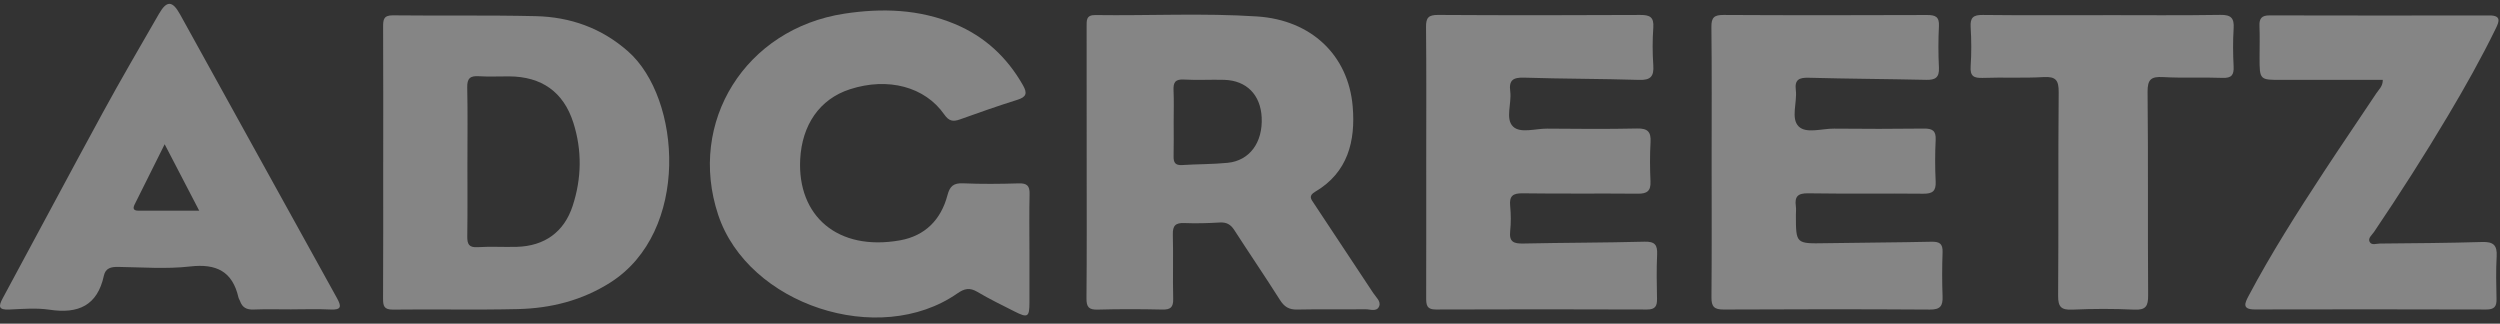
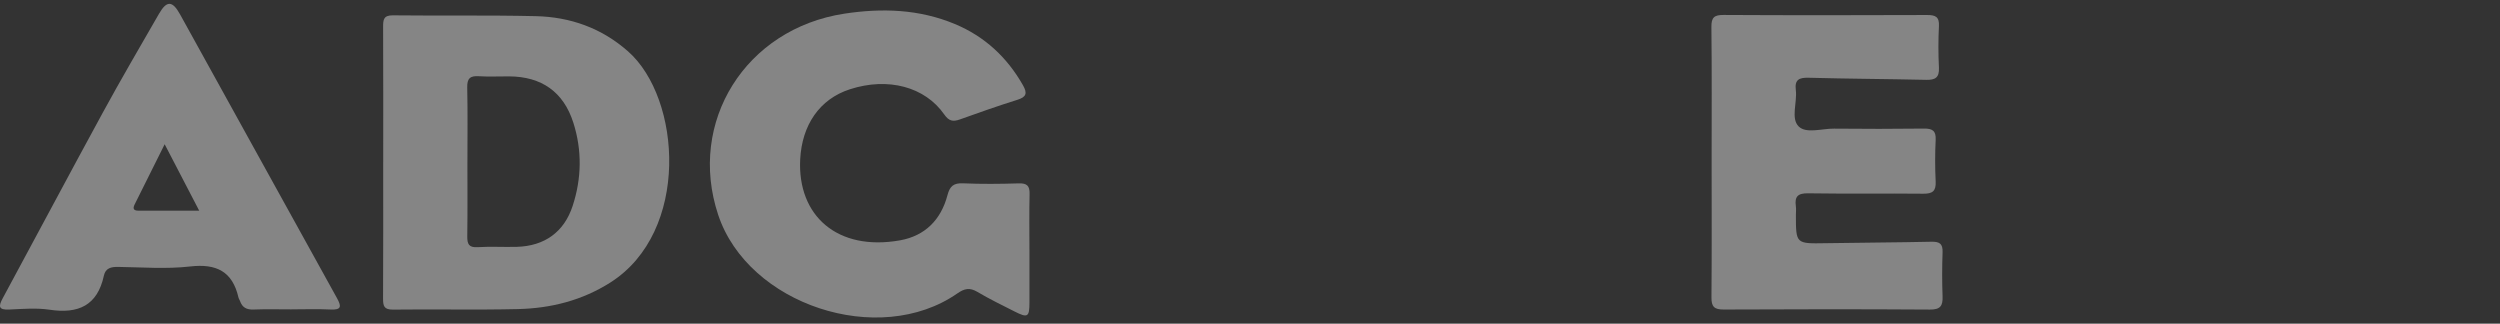
<svg xmlns="http://www.w3.org/2000/svg" width="224" height="29" viewBox="0 0 224 29" fill="none">
  <rect x="0" y="0" width="224" height="29" fill="#333333" stroke="none" />
  <g opacity="0.4">
-     <path d="M97.366 14.499C97.366 10.459 97.368 6.422 97.361 2.383C97.361 1.828 97.314 1.338 98.137 1.349C102.969 1.417 107.811 1.159 112.637 1.474C117.483 1.791 120.817 4.94 121.203 9.555C121.461 12.624 120.779 15.453 117.843 17.178C117.206 17.552 117.469 17.84 117.735 18.239C119.512 20.909 121.284 23.584 123.048 26.263C123.29 26.632 123.759 27.006 123.569 27.453C123.351 27.967 122.76 27.704 122.341 27.709C120.3 27.734 118.26 27.691 116.223 27.736C115.484 27.752 115.064 27.48 114.677 26.866C113.346 24.762 111.941 22.704 110.592 20.612C110.268 20.109 109.894 19.9 109.291 19.936C108.237 19.998 107.174 20.029 106.12 19.986C105.338 19.955 105.066 20.208 105.086 21.006C105.136 22.931 105.07 24.855 105.118 26.78C105.136 27.541 104.873 27.752 104.141 27.736C102.217 27.693 100.288 27.686 98.363 27.741C97.57 27.763 97.341 27.525 97.348 26.73C97.386 22.654 97.366 18.579 97.366 14.501V14.499ZM105.161 10.944C105.161 11.962 105.179 12.982 105.154 14C105.141 14.562 105.302 14.829 105.923 14.789C107.278 14.7 108.643 14.723 109.994 14.589C111.968 14.394 113.151 12.767 113.047 10.53C112.952 8.499 111.692 7.211 109.692 7.154C108.484 7.12 107.274 7.198 106.07 7.127C105.265 7.08 105.118 7.426 105.15 8.118C105.193 9.059 105.161 10.004 105.161 10.947V10.944Z" fill="white" />
    <path d="M34.336 14.517C34.336 10.482 34.345 6.447 34.327 2.415C34.325 1.771 34.363 1.365 35.204 1.374C39.468 1.422 43.734 1.349 47.995 1.447C51.096 1.517 53.898 2.508 56.273 4.602C61.063 8.827 61.838 20.768 54.691 25.311C52.159 26.92 49.364 27.623 46.424 27.693C42.691 27.782 38.953 27.693 35.218 27.741C34.395 27.752 34.32 27.403 34.322 26.737C34.345 22.666 34.334 18.592 34.334 14.521L34.336 14.517ZM41.88 14.499C41.88 16.72 41.9 18.944 41.868 21.165C41.859 21.861 42 22.196 42.8 22.146C43.965 22.074 45.137 22.149 46.304 22.117C48.786 22.047 50.543 20.798 51.311 18.445C52.116 15.986 52.161 13.474 51.373 10.999C50.491 8.236 48.535 6.86 45.615 6.844C44.711 6.839 43.804 6.887 42.902 6.83C42.124 6.78 41.848 7.025 41.864 7.832C41.913 10.054 41.88 12.275 41.882 14.499H41.88Z" fill="white" />
    <path d="M92.239 22.362C92.239 23.946 92.244 25.531 92.239 27.115C92.235 28.421 92.085 28.509 90.881 27.897C89.771 27.333 88.646 26.791 87.579 26.156C86.894 25.75 86.423 25.841 85.775 26.292C78.75 31.179 67.024 27.305 64.347 19.245C61.582 10.915 66.8 2.578 75.649 1.225C79.02 0.71 82.35 0.817 85.552 2.15C88.229 3.265 90.233 5.13 91.663 7.646C92.069 8.36 91.956 8.694 91.158 8.943C89.431 9.485 87.722 10.083 86.017 10.697C85.396 10.922 85.024 10.861 84.609 10.262C82.866 7.76 79.555 6.901 76.161 7.995C73.412 8.882 71.855 11.226 71.698 14.274C71.438 19.334 75.033 22.529 80.636 21.535C82.887 21.136 84.317 19.683 84.895 17.482C85.103 16.686 85.439 16.389 86.284 16.425C87.944 16.498 89.608 16.482 91.267 16.43C92.008 16.407 92.269 16.636 92.251 17.38C92.21 19.039 92.237 20.7 92.237 22.36L92.239 22.362Z" fill="white" />
-     <path d="M127.79 14.428C127.79 10.428 127.813 6.427 127.772 2.428C127.763 1.59 127.987 1.334 128.846 1.338C134.889 1.374 140.932 1.372 146.975 1.34C147.834 1.336 148.202 1.535 148.136 2.467C148.057 3.593 148.059 4.734 148.136 5.86C148.202 6.839 147.9 7.191 146.876 7.159C143.441 7.052 140.005 7.068 136.571 6.957C135.583 6.926 135.182 7.17 135.318 8.195C135.458 9.265 134.855 10.654 135.574 11.343C136.231 11.973 137.591 11.513 138.641 11.525C141.322 11.55 144.004 11.57 146.685 11.513C147.649 11.493 147.943 11.822 147.889 12.749C147.821 13.914 147.834 15.09 147.884 16.258C147.923 17.112 147.576 17.364 146.753 17.355C143.317 17.323 139.878 17.37 136.442 17.321C135.547 17.307 135.225 17.556 135.311 18.454C135.383 19.202 135.39 19.968 135.311 20.716C135.207 21.671 135.628 21.838 136.474 21.82C140.098 21.741 143.725 21.75 147.349 21.655C148.283 21.63 148.519 21.947 148.478 22.815C148.417 24.132 148.444 25.456 148.469 26.777C148.48 27.417 148.315 27.734 147.58 27.732C141.272 27.709 134.966 27.707 128.658 27.732C127.799 27.736 127.785 27.278 127.785 26.655C127.797 22.579 127.79 18.504 127.79 14.428Z" fill="white" />
    <path d="M153.362 14.419C153.362 10.418 153.387 6.42 153.342 2.422C153.333 1.567 153.585 1.336 154.428 1.34C160.507 1.374 166.586 1.368 172.668 1.345C173.414 1.343 173.772 1.501 173.729 2.34C173.665 3.582 173.668 4.831 173.729 6.073C173.77 6.948 173.4 7.173 172.593 7.154C169.084 7.075 165.571 7.062 162.062 6.966C161.203 6.944 160.79 7.127 160.906 8.072C161.04 9.181 160.437 10.616 161.164 11.332C161.84 11.996 163.25 11.513 164.336 11.525C167.017 11.552 169.699 11.554 172.378 11.52C173.137 11.511 173.477 11.704 173.436 12.531C173.375 13.773 173.375 15.022 173.436 16.264C173.477 17.123 173.153 17.366 172.323 17.357C168.887 17.321 165.451 17.375 162.014 17.321C161.092 17.305 160.788 17.606 160.908 18.472C160.945 18.73 160.913 19 160.913 19.263C160.913 21.852 160.913 21.836 163.551 21.791C166.722 21.736 169.894 21.729 173.065 21.659C173.795 21.643 174.082 21.847 174.055 22.604C174.008 23.924 174.005 25.247 174.055 26.564C174.087 27.419 173.844 27.745 172.913 27.738C166.759 27.698 160.602 27.702 154.448 27.734C153.605 27.738 153.337 27.489 153.347 26.644C153.383 22.568 153.362 18.492 153.362 14.419Z" fill="white" />
    <path d="M26.112 27.72C24.979 27.72 23.846 27.689 22.714 27.734C22.093 27.759 21.703 27.548 21.504 26.968C21.468 26.861 21.391 26.766 21.368 26.66C20.831 24.316 19.389 23.606 17.034 23.876C14.91 24.119 12.736 23.946 10.585 23.915C9.946 23.905 9.456 24.021 9.307 24.703C8.727 27.385 7.008 28.137 4.447 27.752C3.266 27.575 2.033 27.68 0.829 27.734C-0.145 27.779 -0.15 27.453 0.249 26.714C3.246 21.176 6.197 15.614 9.212 10.088C10.837 7.109 12.55 4.178 14.244 1.238C14.937 0.037 15.443 0.044 16.13 1.281C20.824 9.759 25.5 18.245 30.197 26.718C30.609 27.462 30.591 27.779 29.621 27.732C28.454 27.675 27.282 27.718 26.112 27.718V27.72ZM14.754 12.925C13.777 14.884 12.925 16.598 12.068 18.311C11.882 18.683 11.957 18.876 12.401 18.876C14.149 18.873 15.896 18.876 17.848 18.876C16.794 16.847 15.846 15.024 14.756 12.928L14.754 12.925Z" fill="white" />
-     <path d="M213.5 7.159C210.481 7.159 207.48 7.154 204.477 7.159C202.457 7.164 202.457 7.17 202.457 5.146C202.457 4.203 202.487 3.258 202.448 2.317C202.421 1.642 202.657 1.377 203.355 1.379C209.924 1.395 216.493 1.395 223.061 1.383C224.143 1.383 223.916 1.95 223.624 2.549C222.318 5.228 220.856 7.823 219.33 10.384C217.227 13.918 215.008 17.38 212.709 20.789C212.528 21.056 212.15 21.331 212.317 21.666C212.49 22.008 212.925 21.825 213.238 21.822C216.295 21.793 219.353 21.775 222.409 21.682C223.404 21.652 223.76 21.97 223.701 22.969C223.628 24.248 223.664 25.533 223.689 26.816C223.703 27.487 223.463 27.734 222.765 27.732C215.856 27.711 208.947 27.711 202.038 27.727C200.866 27.729 201.131 27.163 201.471 26.519C203.504 22.681 205.841 19.025 208.217 15.396C209.767 13.03 211.368 10.697 212.932 8.34C213.151 8.009 213.503 7.732 213.498 7.159H213.5Z" fill="white" />
-     <path d="M188.411 1.356C191.922 1.356 195.435 1.39 198.946 1.334C199.91 1.318 200.195 1.626 200.134 2.553C200.062 3.68 200.075 4.818 200.132 5.946C200.17 6.715 199.955 7.009 199.132 6.978C197.36 6.91 195.58 7.007 193.81 6.907C192.745 6.848 192.412 7.105 192.423 8.238C192.486 14.313 192.432 20.387 192.473 26.46C192.48 27.428 192.269 27.793 191.231 27.743C189.385 27.655 187.529 27.661 185.682 27.743C184.691 27.786 184.399 27.509 184.408 26.496C184.455 20.422 184.403 14.347 184.458 8.274C184.467 7.191 184.211 6.842 183.098 6.907C181.291 7.014 179.473 6.912 177.662 6.98C176.846 7.009 176.508 6.828 176.57 5.937C176.649 4.772 176.642 3.596 176.57 2.431C176.517 1.578 176.803 1.329 177.648 1.34C181.234 1.381 184.823 1.359 188.411 1.359V1.356Z" fill="white" />
  </g>
</svg>